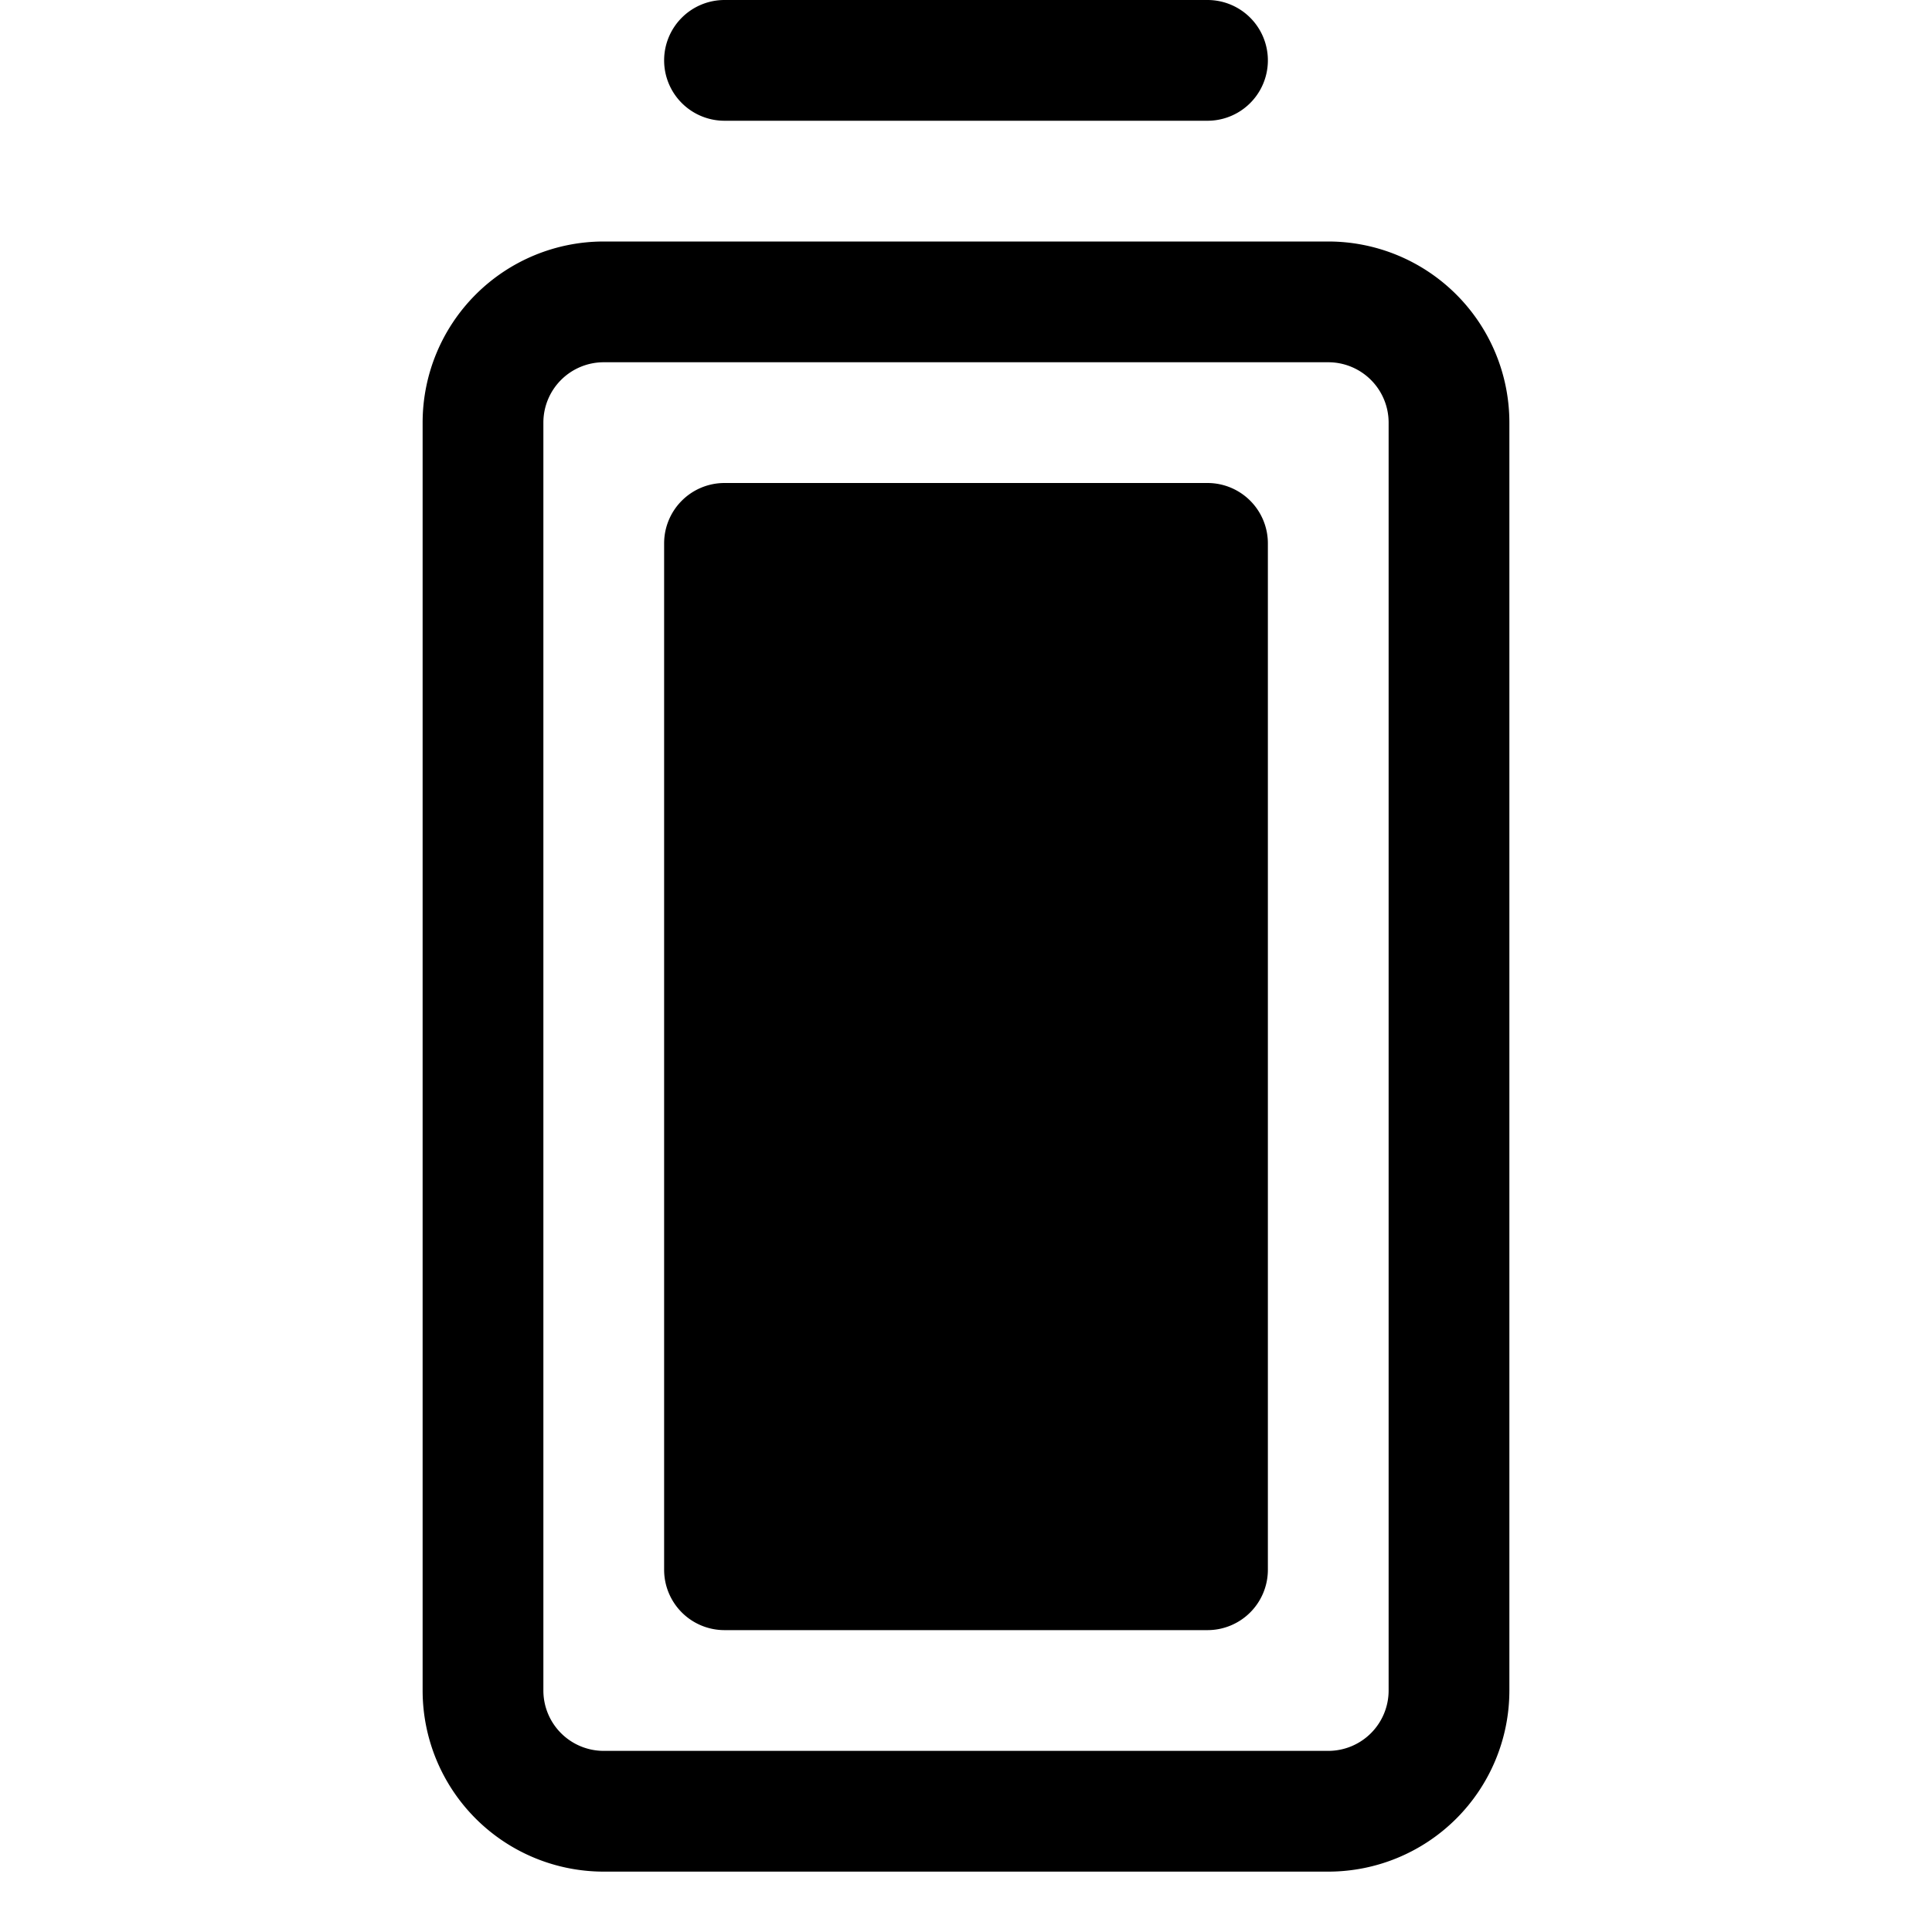
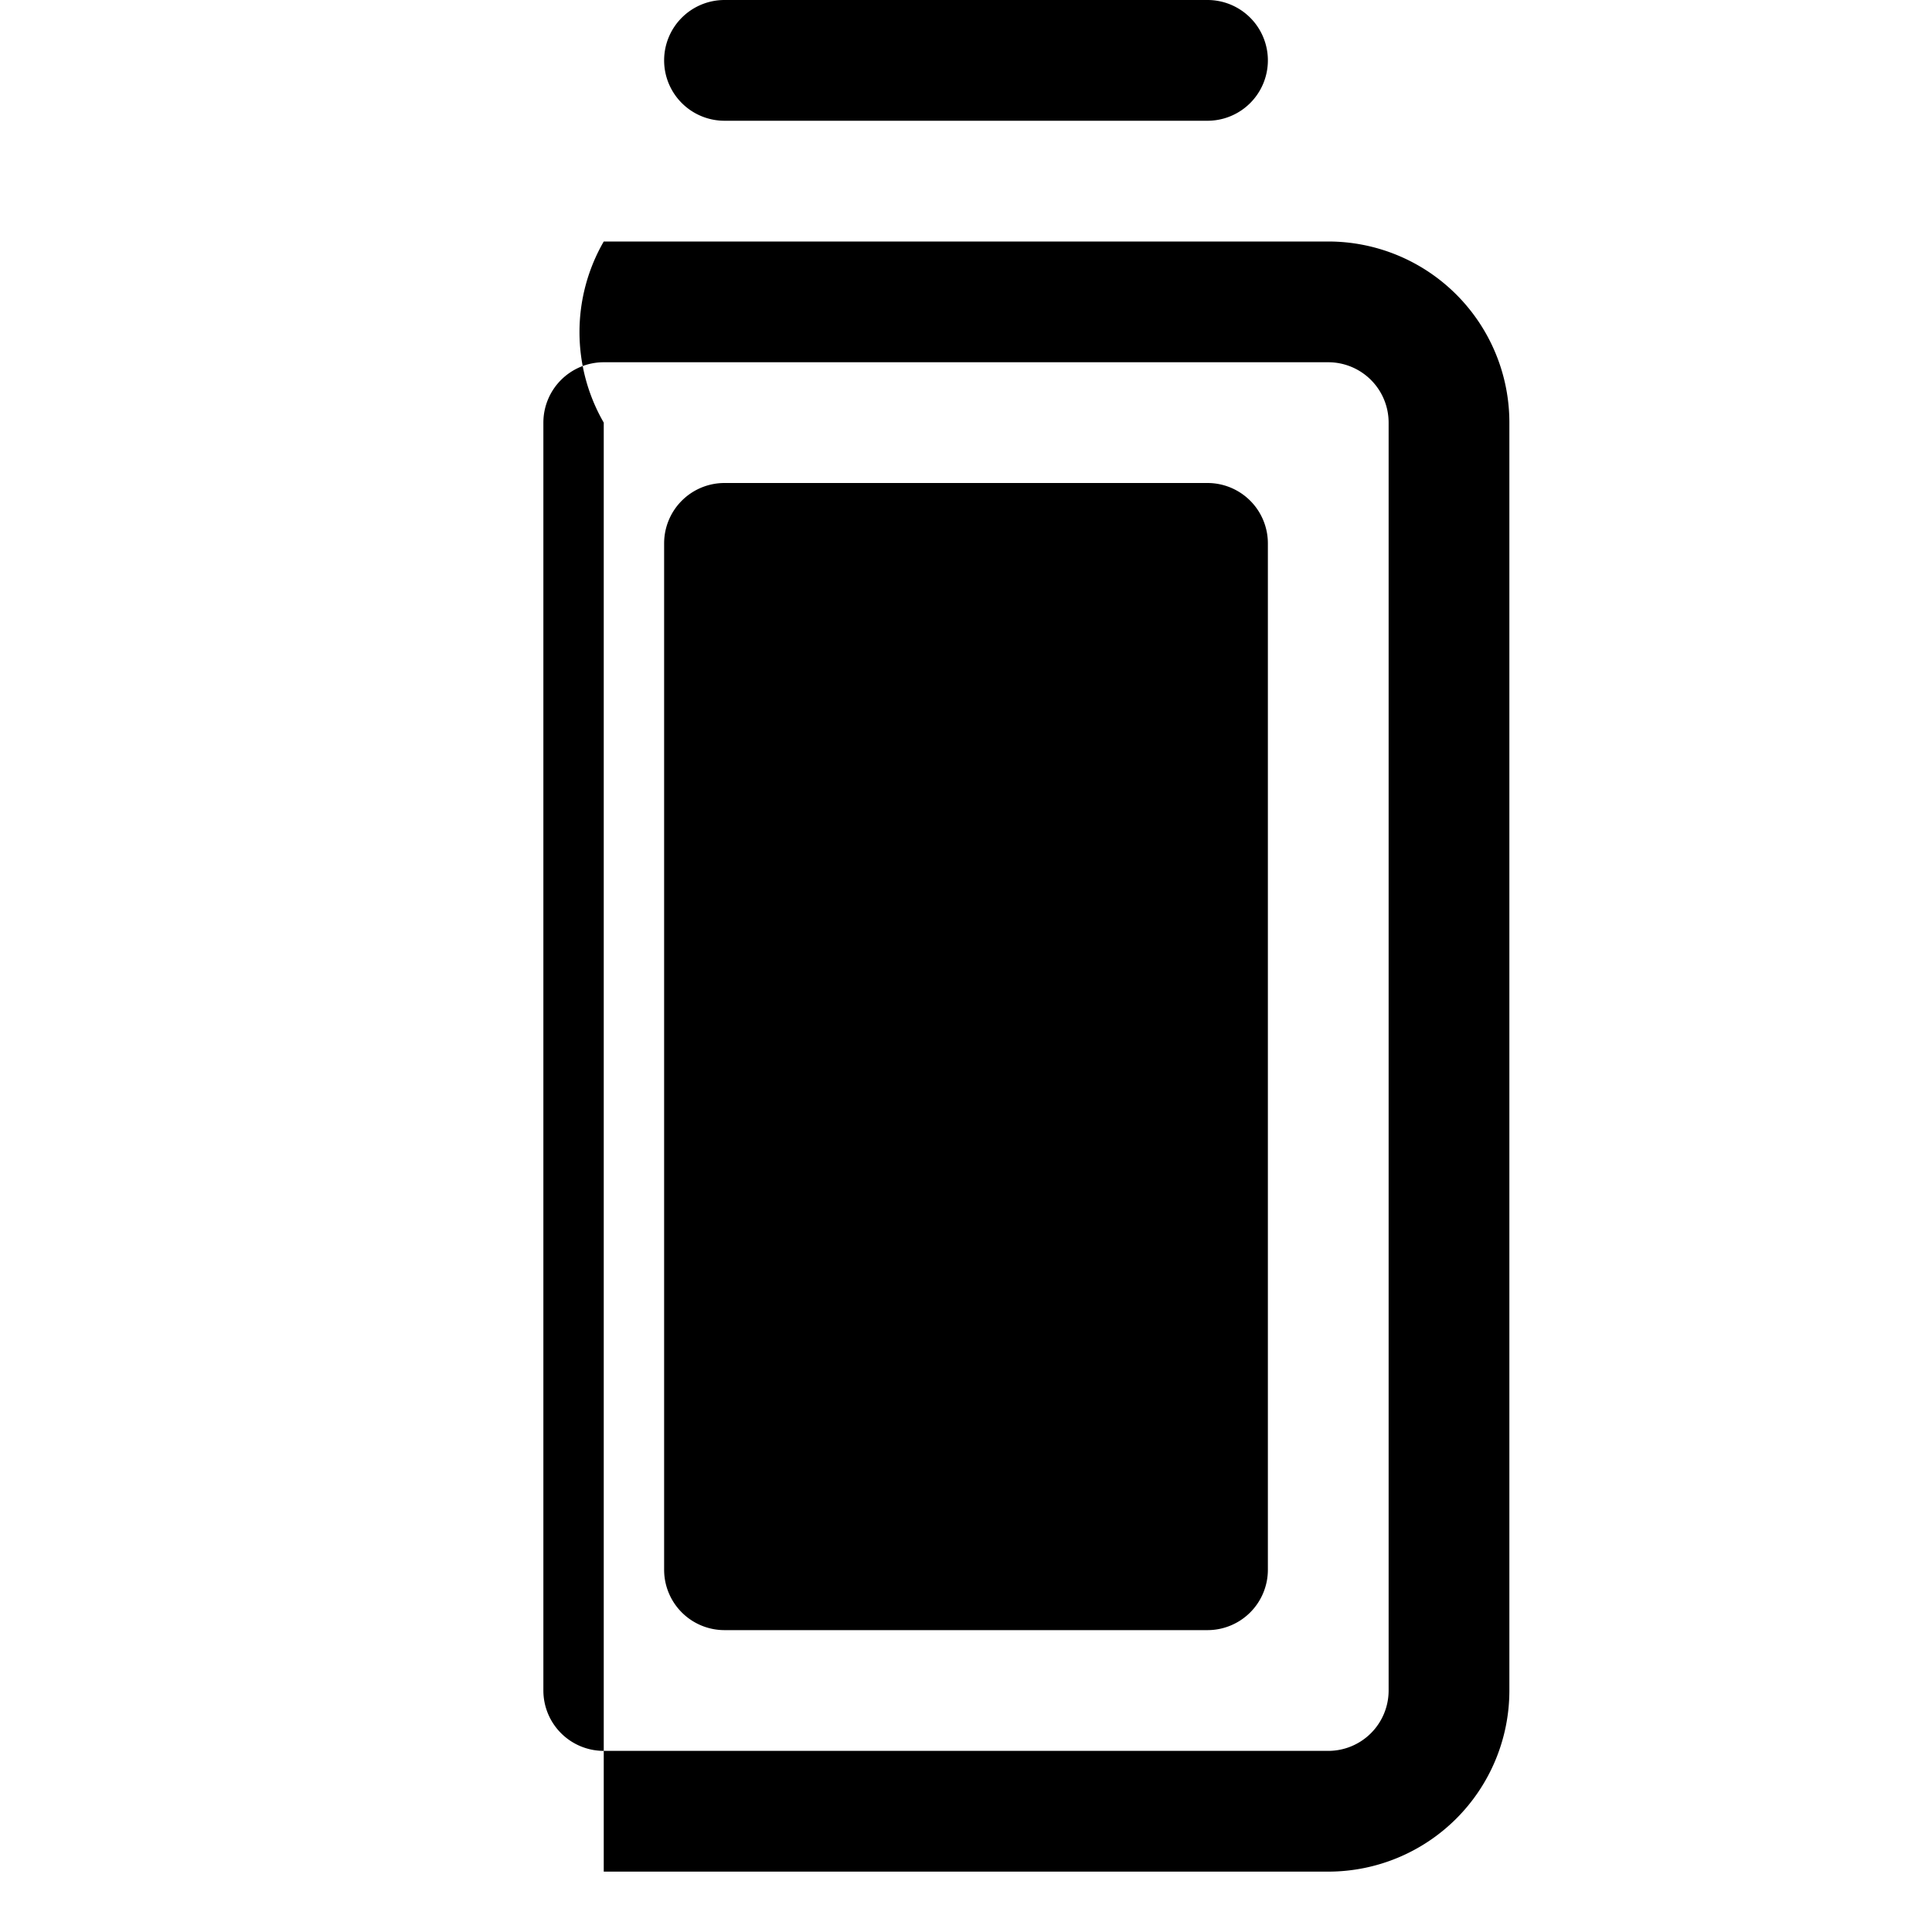
<svg xmlns="http://www.w3.org/2000/svg" viewBox="0 0 256 256">
-   <rect width="256" height="256" fill="none" />
-   <path d="M88,8a8,8,0,0,1,8-8h64a8,8,0,0,1,0,16H96A8,8,0,0,1,88,8ZM200,56V224a24,24,0,0,1-24,24H80a24,24,0,0,1-24-24V56A24,24,0,0,1,80,32h96A24,24,0,0,1,200,56Zm-16,0a8,8,0,0,0-8-8H80a8,8,0,0,0-8,8V224a8,8,0,0,0,8,8h96a8,8,0,0,0,8-8Zm-24,8H96a8,8,0,0,0-8,8V208a8,8,0,0,0,8,8h64a8,8,0,0,0,8-8V72A8,8,0,0,0,160,64Z" />
+   <path d="M88,8a8,8,0,0,1,8-8h64a8,8,0,0,1,0,16H96A8,8,0,0,1,88,8ZM200,56V224a24,24,0,0,1-24,24H80V56A24,24,0,0,1,80,32h96A24,24,0,0,1,200,56Zm-16,0a8,8,0,0,0-8-8H80a8,8,0,0,0-8,8V224a8,8,0,0,0,8,8h96a8,8,0,0,0,8-8Zm-24,8H96a8,8,0,0,0-8,8V208a8,8,0,0,0,8,8h64a8,8,0,0,0,8-8V72A8,8,0,0,0,160,64Z" />
</svg>